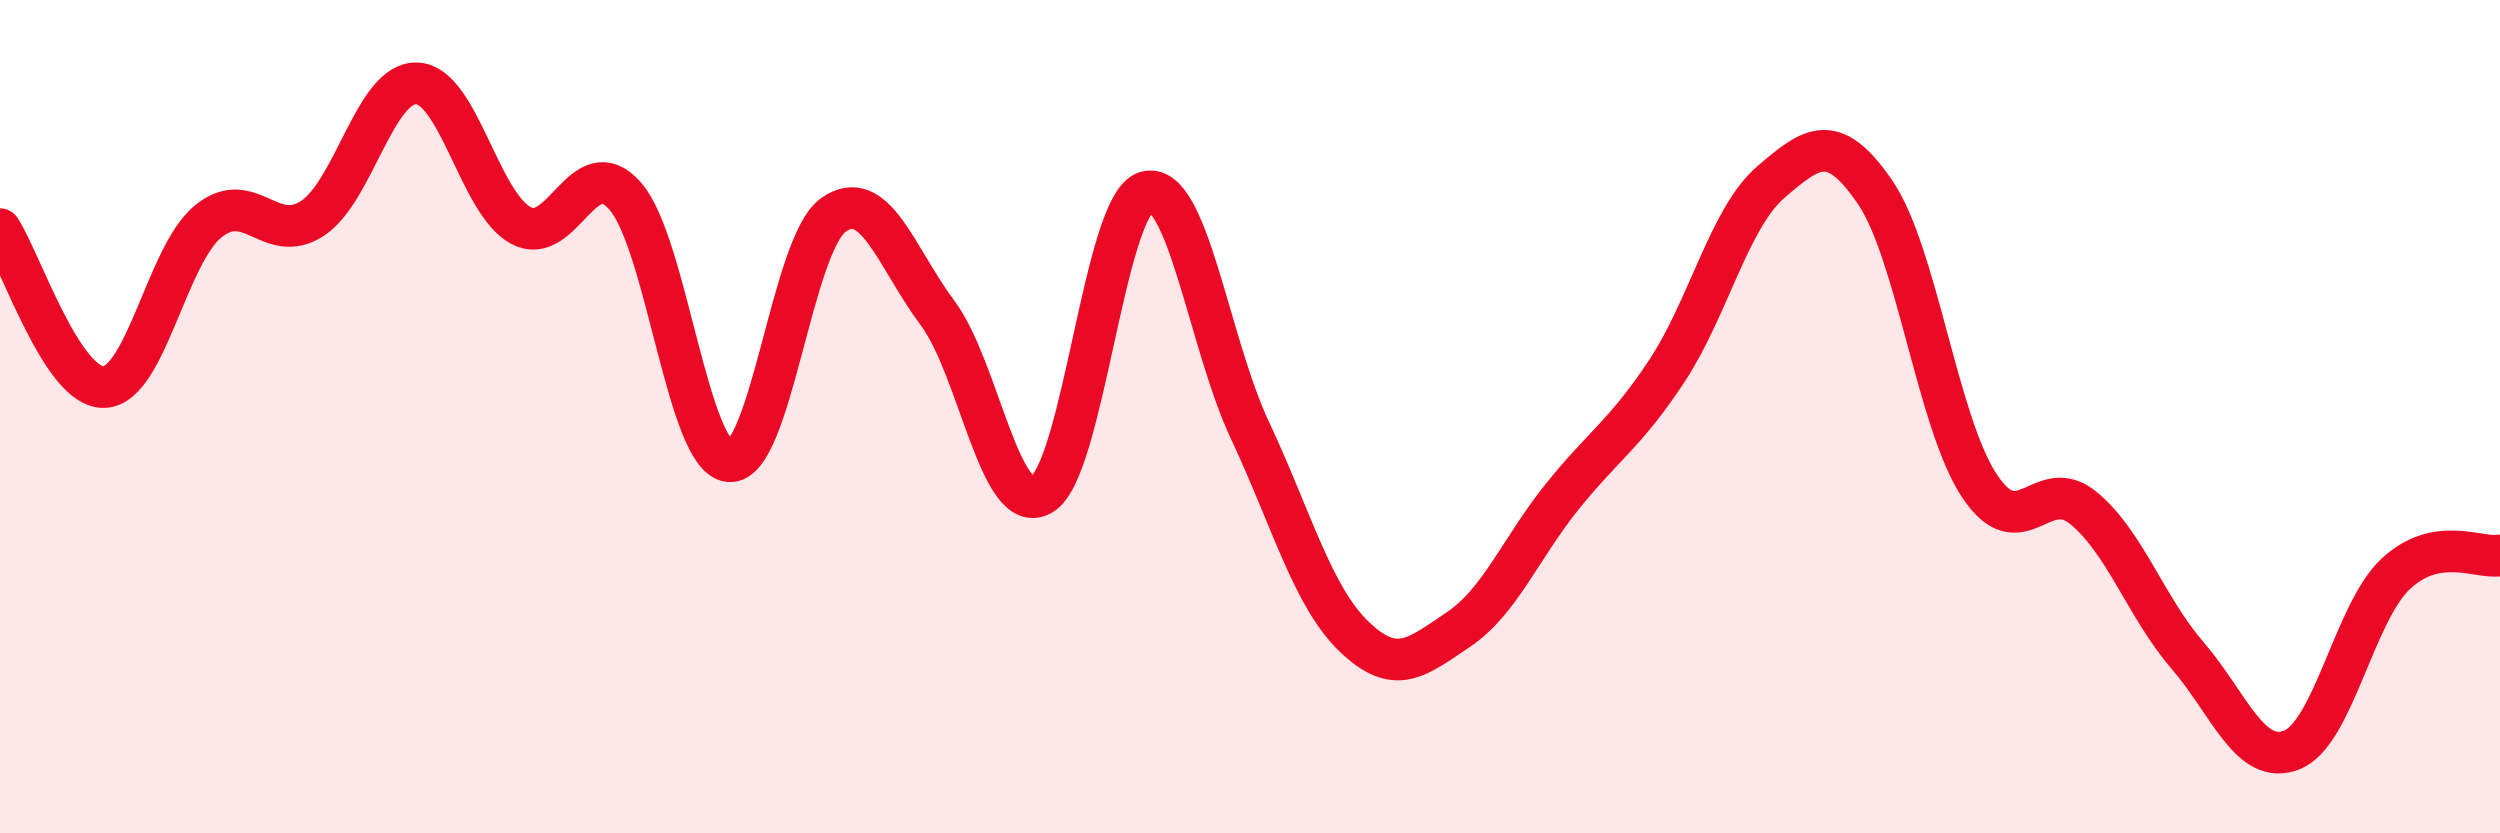
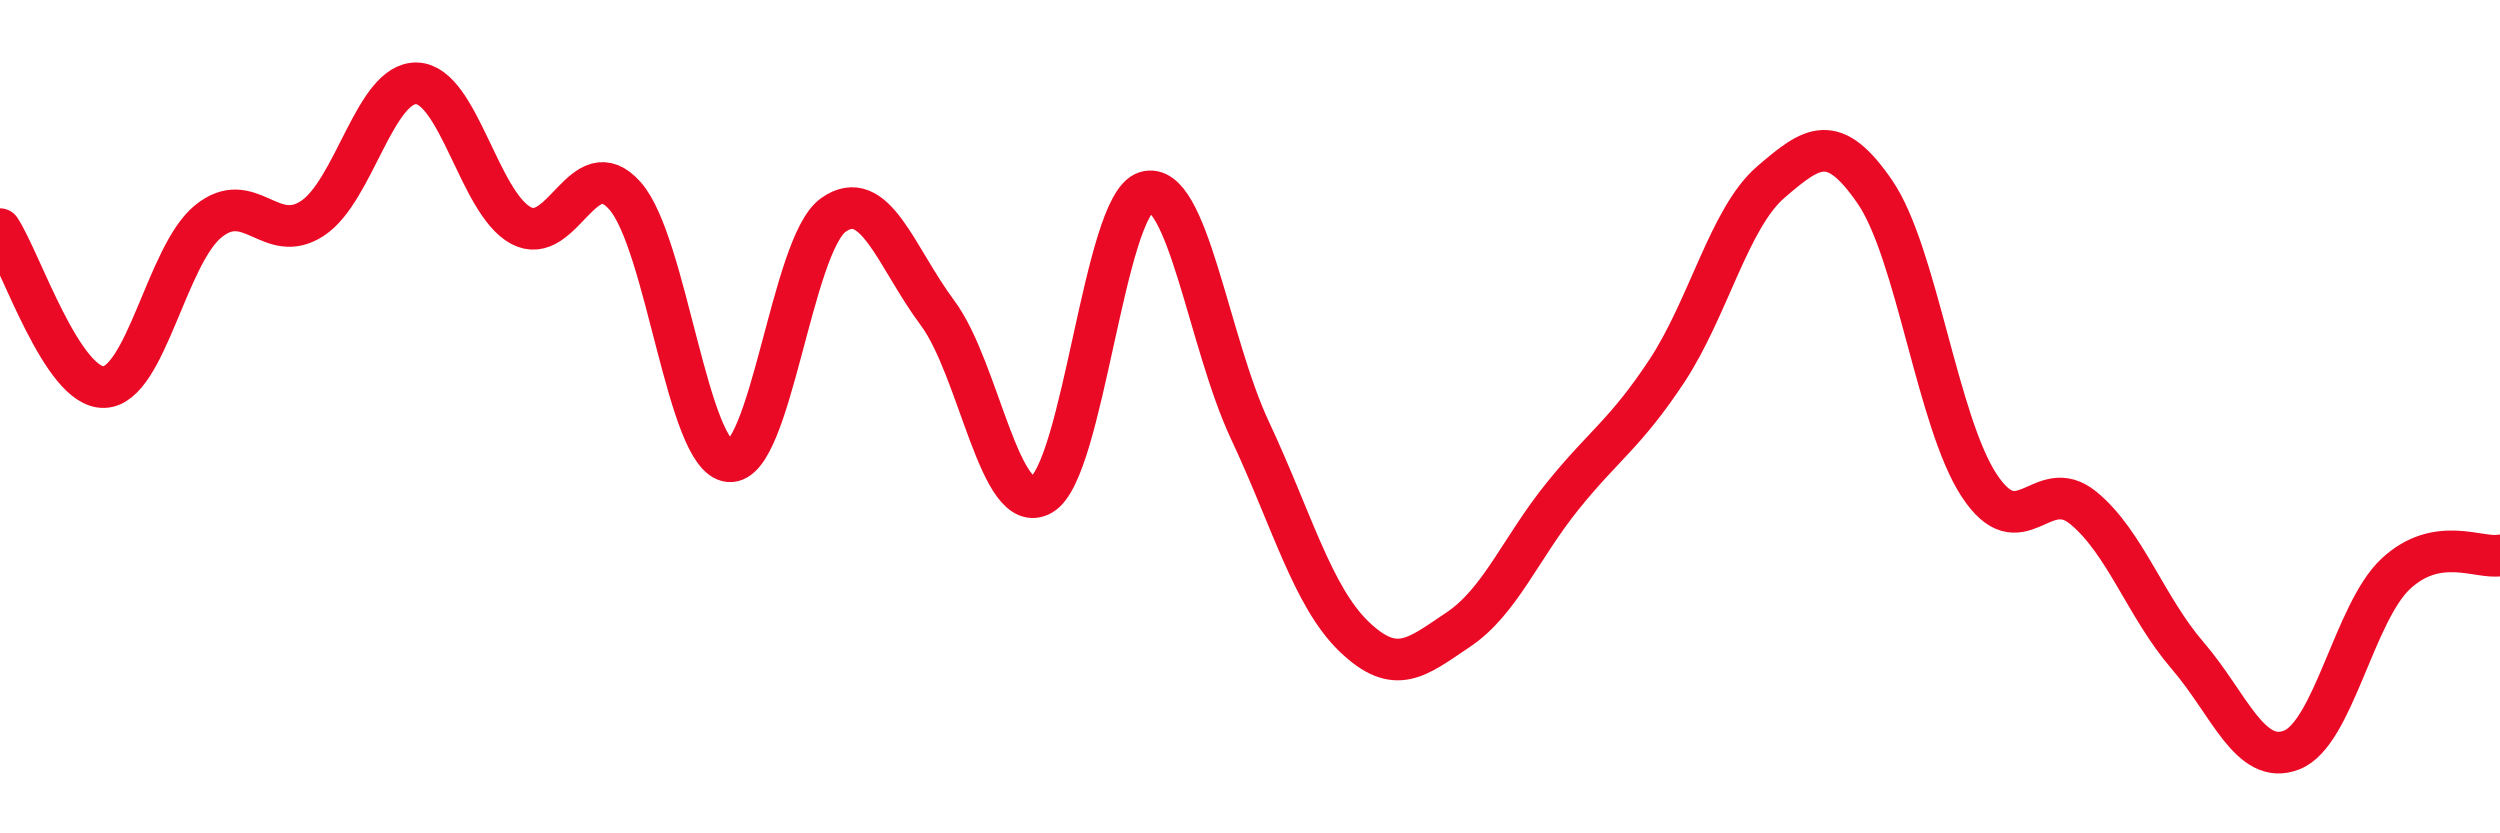
<svg xmlns="http://www.w3.org/2000/svg" width="60" height="20" viewBox="0 0 60 20">
-   <path d="M 0,5.5 C 0.5,6.26 1.5,9.33 2.5,9.29 C 3.5,9.25 4,6.12 5,5.31 C 6,4.5 6.5,5.9 7.5,5.24 C 8.5,4.58 9,1.97 10,2 C 11,2.03 11.5,4.87 12.5,5.41 C 13.5,5.95 14,3.57 15,4.7 C 16,5.83 16.5,10.98 17.5,11.07 C 18.5,11.16 19,5.87 20,5.16 C 21,4.45 21.5,6.17 22.5,7.51 C 23.5,8.85 24,12.45 25,11.87 C 26,11.29 26.5,4.92 27.5,4.61 C 28.5,4.3 29,8.2 30,10.33 C 31,12.46 31.5,14.32 32.5,15.28 C 33.5,16.24 34,15.78 35,15.11 C 36,14.44 36.5,13.15 37.5,11.91 C 38.5,10.67 39,10.42 40,8.91 C 41,7.4 41.5,5.23 42.5,4.37 C 43.5,3.51 44,3.15 45,4.61 C 46,6.07 46.5,10.13 47.5,11.65 C 48.5,13.17 49,11.37 50,12.19 C 51,13.01 51.5,14.57 52.5,15.73 C 53.5,16.89 54,18.39 55,18 C 56,17.61 56.5,14.7 57.5,13.77 C 58.5,12.84 59.5,13.42 60,13.33L60 20L0 20Z" fill="#EB0A25" opacity="0.1" stroke-linecap="round" stroke-linejoin="round" />
  <path d="M 0,5.5 C 0.5,6.26 1.5,9.33 2.5,9.29 C 3.5,9.25 4,6.12 5,5.31 C 6,4.5 6.5,5.9 7.5,5.24 C 8.5,4.58 9,1.97 10,2 C 11,2.03 11.5,4.87 12.5,5.41 C 13.5,5.95 14,3.57 15,4.7 C 16,5.83 16.5,10.98 17.5,11.07 C 18.5,11.16 19,5.87 20,5.16 C 21,4.45 21.5,6.17 22.5,7.51 C 23.5,8.85 24,12.45 25,11.87 C 26,11.29 26.5,4.92 27.5,4.61 C 28.5,4.3 29,8.2 30,10.33 C 31,12.46 31.5,14.32 32.5,15.28 C 33.5,16.24 34,15.78 35,15.11 C 36,14.44 36.5,13.15 37.5,11.91 C 38.5,10.67 39,10.42 40,8.91 C 41,7.4 41.5,5.23 42.5,4.37 C 43.5,3.51 44,3.15 45,4.61 C 46,6.07 46.5,10.13 47.5,11.65 C 48.5,13.17 49,11.37 50,12.19 C 51,13.01 51.5,14.57 52.5,15.73 C 53.5,16.89 54,18.39 55,18 C 56,17.61 56.5,14.7 57.5,13.77 C 58.5,12.84 59.5,13.42 60,13.33" stroke="#EB0A25" stroke-width="1" fill="none" stroke-linecap="round" stroke-linejoin="round" />
</svg>